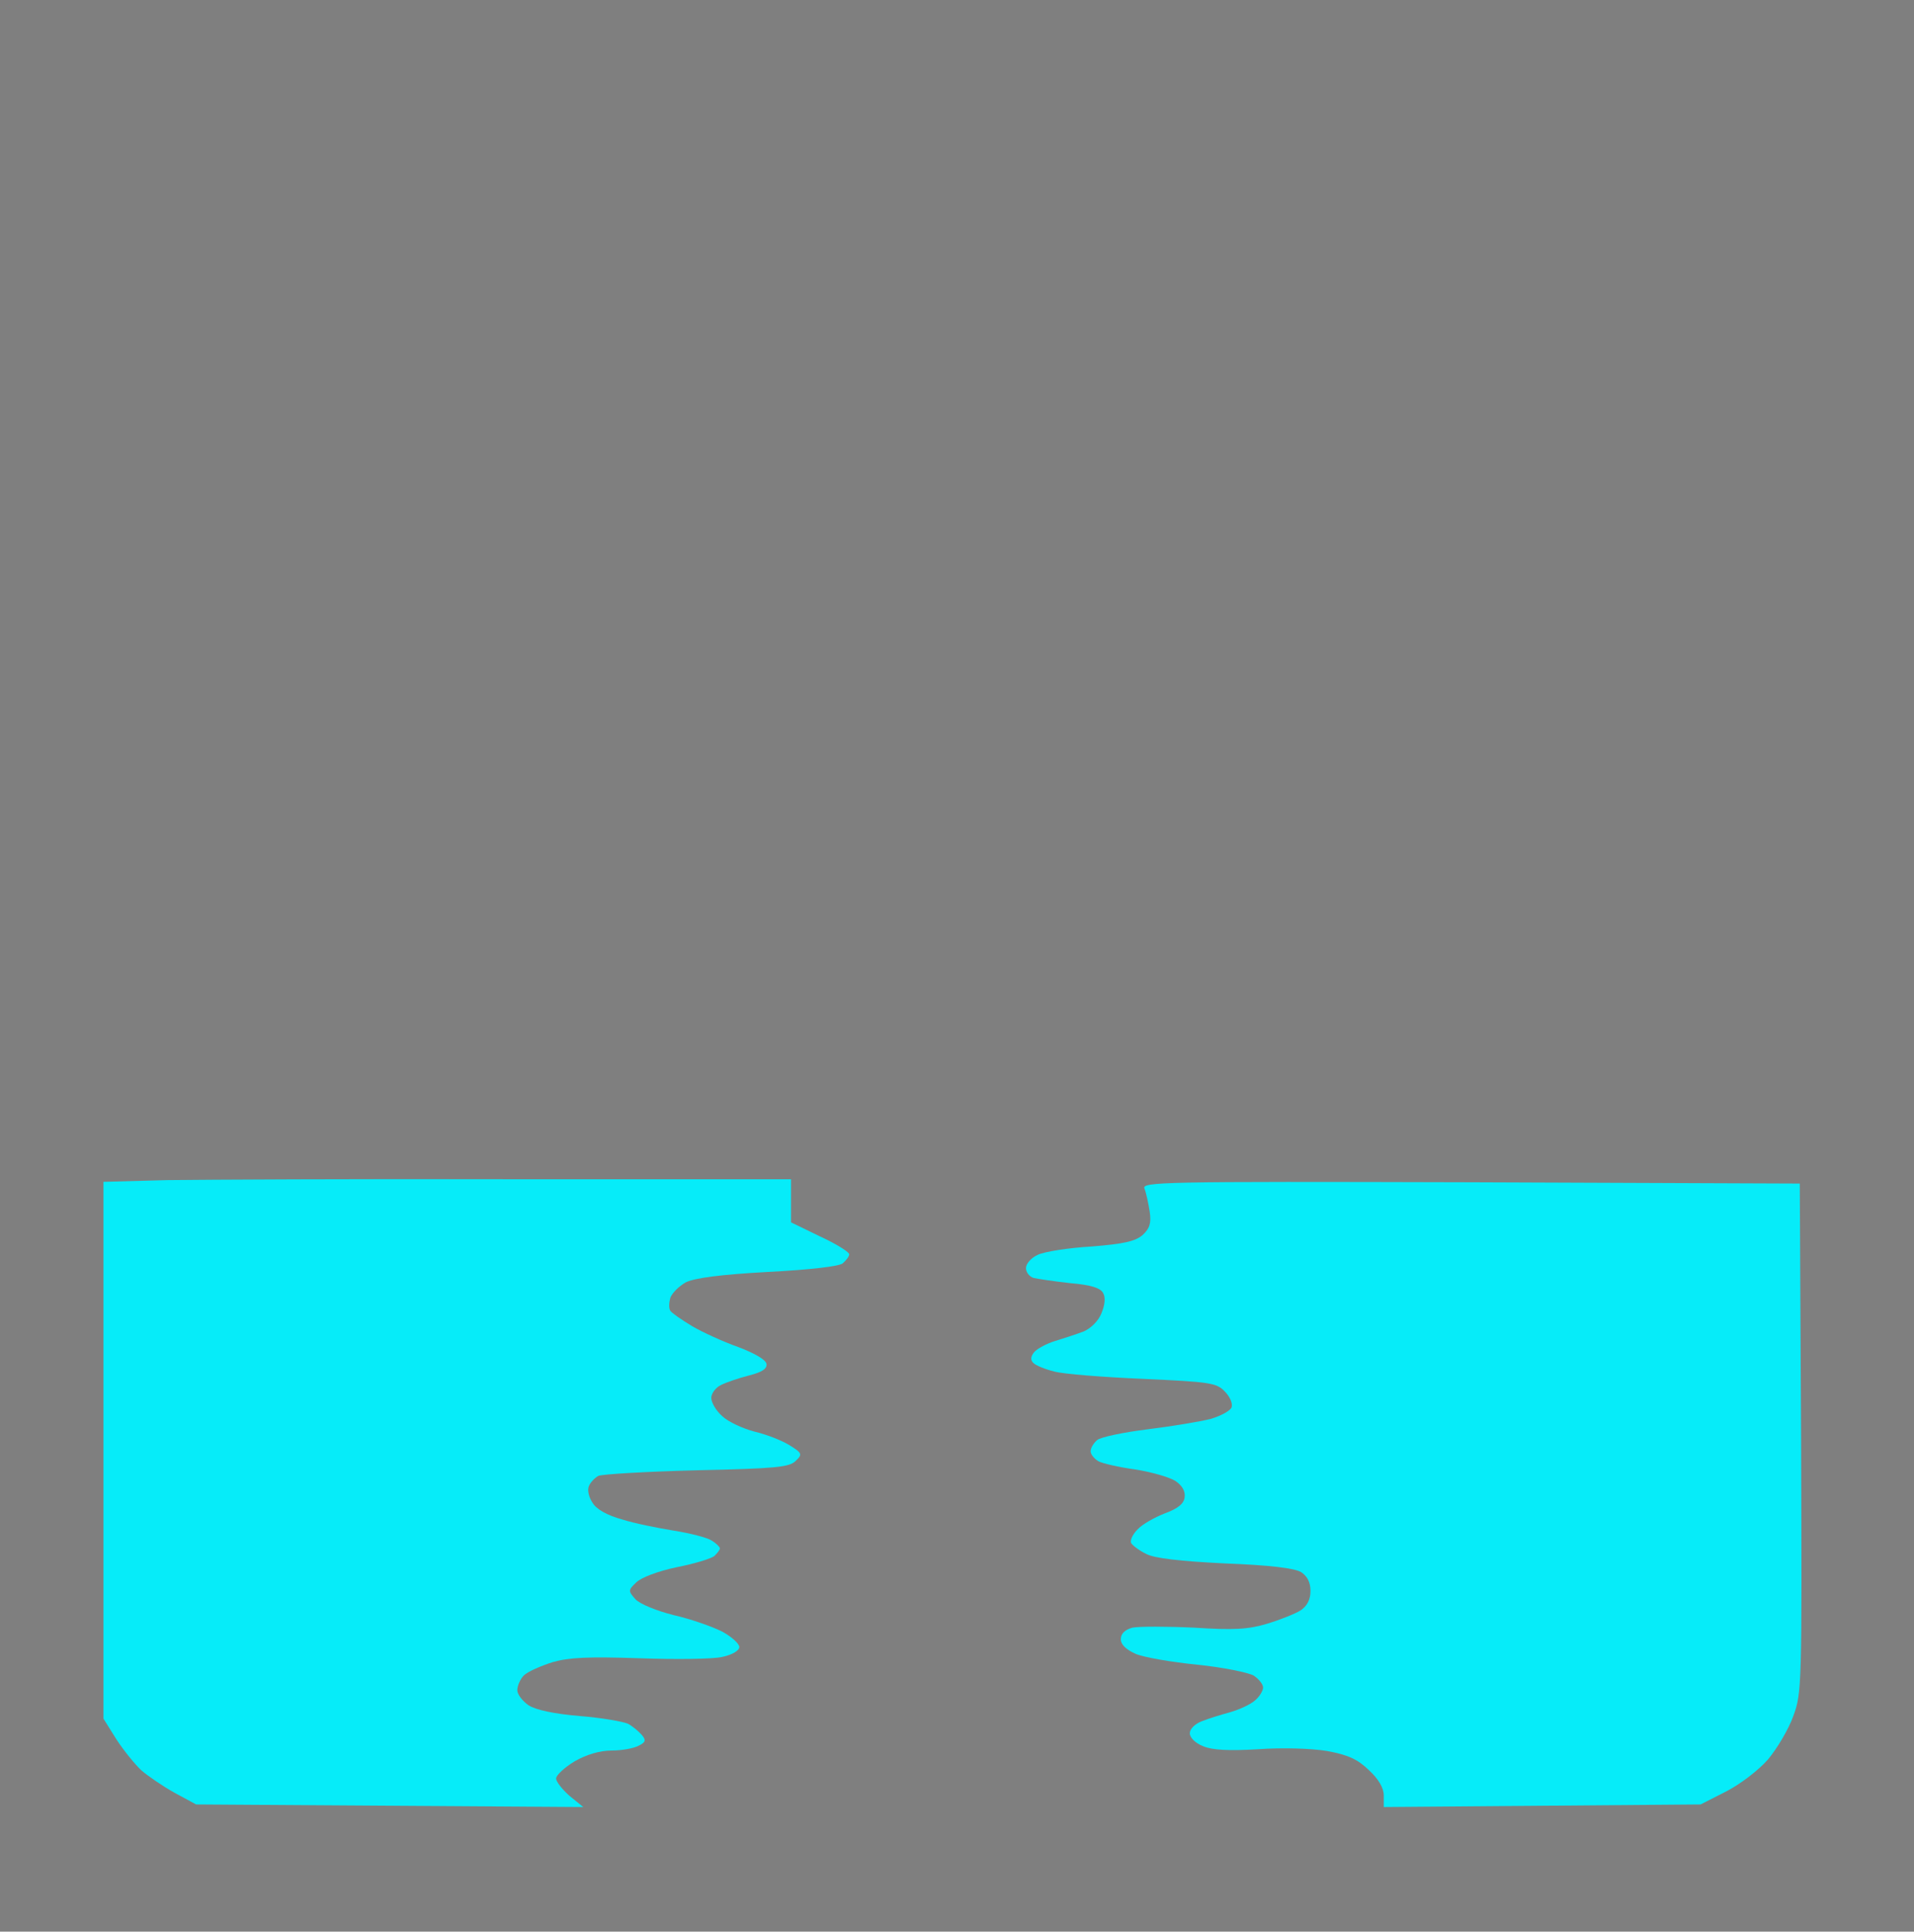
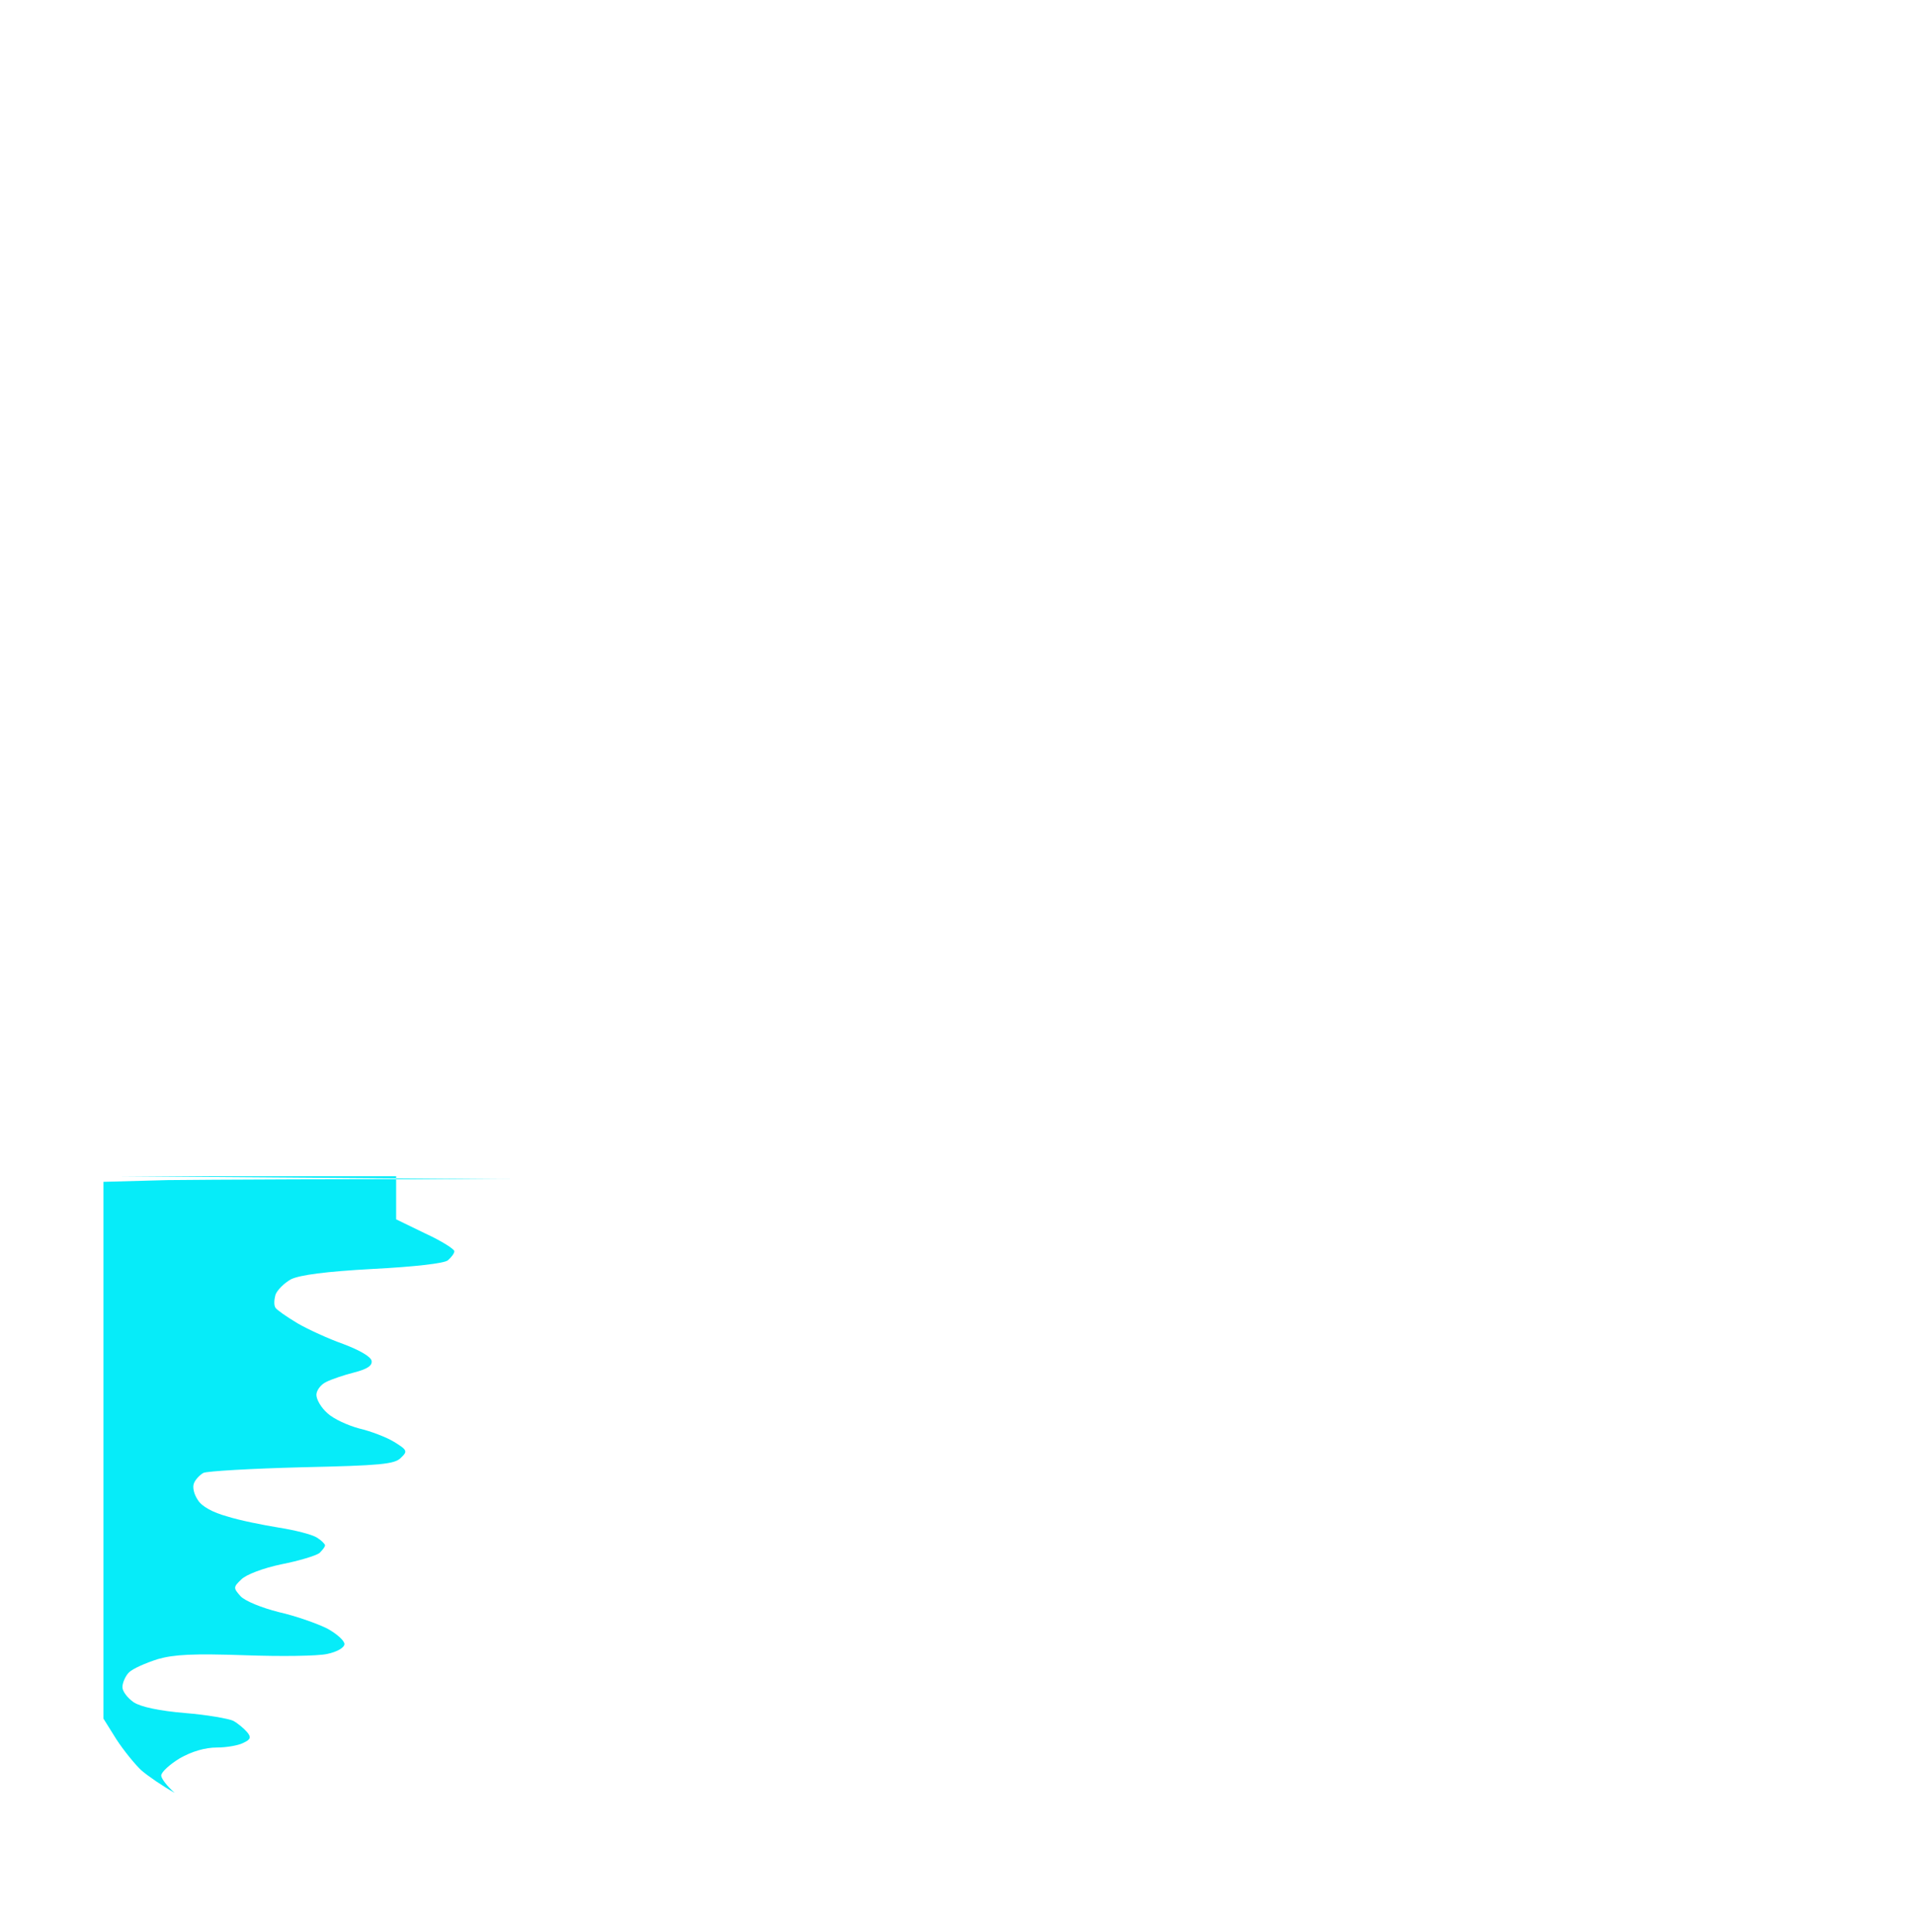
<svg xmlns="http://www.w3.org/2000/svg" version="1.0" width="100%" height="100%" viewBox="0 0 444 448" preserveAspectRatio="xMidYMid meet">
-   <rect width="444" height="448" fill="#7f7f7f" stroke="none" />
  <g transform="translate(0,448) scale(0.1,-0.1)" fill="#06ecf9" stroke="none">
-     <path d="M1185 1745 c-357 1 -716 -1 -797 -2 l-148 -4 0 -622 0 -623 30 -48 c17 -26 43 -58 58 -72 15 -13 50 -37 77 -52 l50 -27 449 -3 449 -3 -32 26 c-17 15 -31 33 -31 40 0 8 20 26 43 40 28 16 59 25 86 25 23 0 51 5 62 11 17 8 18 13 8 25 -7 8 -21 20 -32 26 -11 5 -61 14 -112 18 -59 5 -102 14 -119 25 -14 10 -26 25 -26 35 0 10 7 26 15 34 9 9 39 22 67 31 39 11 83 13 202 9 83 -3 169 -2 191 3 24 5 40 15 40 23 0 8 -18 24 -40 36 -22 11 -72 29 -112 38 -40 10 -79 26 -89 37 -17 19 -17 21 2 39 11 11 50 26 93 35 41 8 80 20 88 26 7 7 13 14 13 18 0 3 -9 12 -19 18 -11 7 -50 17 -88 23 -37 6 -92 17 -120 26 -33 9 -59 23 -68 38 -9 13 -13 30 -9 39 3 8 13 19 22 24 9 4 112 10 229 13 181 4 215 7 229 22 16 15 15 18 -16 37 -18 11 -55 25 -81 31 -26 7 -59 22 -73 35 -15 13 -26 32 -26 43 0 10 10 24 23 30 12 6 41 16 65 22 31 8 42 16 40 27 -2 10 -29 25 -66 39 -34 12 -82 34 -106 48 -25 15 -48 31 -51 36 -4 6 -3 19 0 30 4 11 20 27 36 36 21 10 80 18 190 24 98 5 166 13 174 20 8 7 15 16 15 21 0 5 -30 24 -67 41 l-68 33 0 50 0 50 -650 0z" />
-     <path d="M3411 1738 c-724 2 -763 1 -756 -15 4 -10 9 -34 12 -53 4 -27 0 -39 -16 -54 -17 -15 -44 -21 -119 -27 -53 -3 -109 -12 -124 -19 -16 -7 -28 -21 -28 -31 0 -10 8 -20 18 -23 9 -2 48 -8 85 -12 47 -4 70 -11 76 -23 6 -10 4 -28 -4 -47 -7 -18 -25 -35 -41 -42 -16 -6 -46 -16 -66 -22 -20 -6 -42 -18 -49 -26 -8 -10 -9 -18 -2 -25 6 -6 28 -15 49 -20 22 -6 114 -13 206 -17 153 -7 170 -9 189 -29 12 -12 19 -28 16 -37 -3 -8 -25 -20 -49 -27 -24 -6 -89 -17 -146 -24 -56 -7 -109 -18 -117 -25 -8 -7 -15 -18 -15 -26 0 -7 8 -17 18 -23 9 -5 48 -14 85 -19 38 -6 80 -18 94 -27 16 -11 23 -24 21 -38 -2 -15 -16 -26 -46 -37 -23 -9 -52 -25 -63 -37 -12 -12 -18 -26 -15 -32 4 -6 20 -18 35 -25 18 -10 79 -17 182 -22 105 -4 161 -11 177 -20 15 -10 22 -24 22 -44 0 -20 -8 -35 -23 -45 -13 -8 -48 -22 -78 -31 -43 -13 -77 -15 -169 -9 -64 3 -128 3 -143 0 -18 -5 -27 -14 -27 -27 0 -12 12 -24 35 -34 19 -8 83 -19 143 -25 59 -6 117 -18 130 -25 12 -8 22 -20 22 -28 0 -7 -8 -21 -19 -30 -10 -9 -36 -21 -57 -27 -22 -6 -51 -15 -66 -21 -16 -6 -28 -18 -28 -28 0 -10 13 -23 31 -30 21 -9 59 -11 127 -7 56 4 123 2 160 -4 49 -9 71 -19 97 -44 23 -21 35 -42 35 -59 l0 -27 368 3 367 3 59 30 c33 17 75 49 97 74 21 25 48 70 59 101 20 54 20 71 18 645 l-3 590 -764 3z" />
+     <path d="M1185 1745 c-357 1 -716 -1 -797 -2 l-148 -4 0 -622 0 -623 30 -48 c17 -26 43 -58 58 -72 15 -13 50 -37 77 -52 c-17 15 -31 33 -31 40 0 8 20 26 43 40 28 16 59 25 86 25 23 0 51 5 62 11 17 8 18 13 8 25 -7 8 -21 20 -32 26 -11 5 -61 14 -112 18 -59 5 -102 14 -119 25 -14 10 -26 25 -26 35 0 10 7 26 15 34 9 9 39 22 67 31 39 11 83 13 202 9 83 -3 169 -2 191 3 24 5 40 15 40 23 0 8 -18 24 -40 36 -22 11 -72 29 -112 38 -40 10 -79 26 -89 37 -17 19 -17 21 2 39 11 11 50 26 93 35 41 8 80 20 88 26 7 7 13 14 13 18 0 3 -9 12 -19 18 -11 7 -50 17 -88 23 -37 6 -92 17 -120 26 -33 9 -59 23 -68 38 -9 13 -13 30 -9 39 3 8 13 19 22 24 9 4 112 10 229 13 181 4 215 7 229 22 16 15 15 18 -16 37 -18 11 -55 25 -81 31 -26 7 -59 22 -73 35 -15 13 -26 32 -26 43 0 10 10 24 23 30 12 6 41 16 65 22 31 8 42 16 40 27 -2 10 -29 25 -66 39 -34 12 -82 34 -106 48 -25 15 -48 31 -51 36 -4 6 -3 19 0 30 4 11 20 27 36 36 21 10 80 18 190 24 98 5 166 13 174 20 8 7 15 16 15 21 0 5 -30 24 -67 41 l-68 33 0 50 0 50 -650 0z" />
  </g>
</svg>